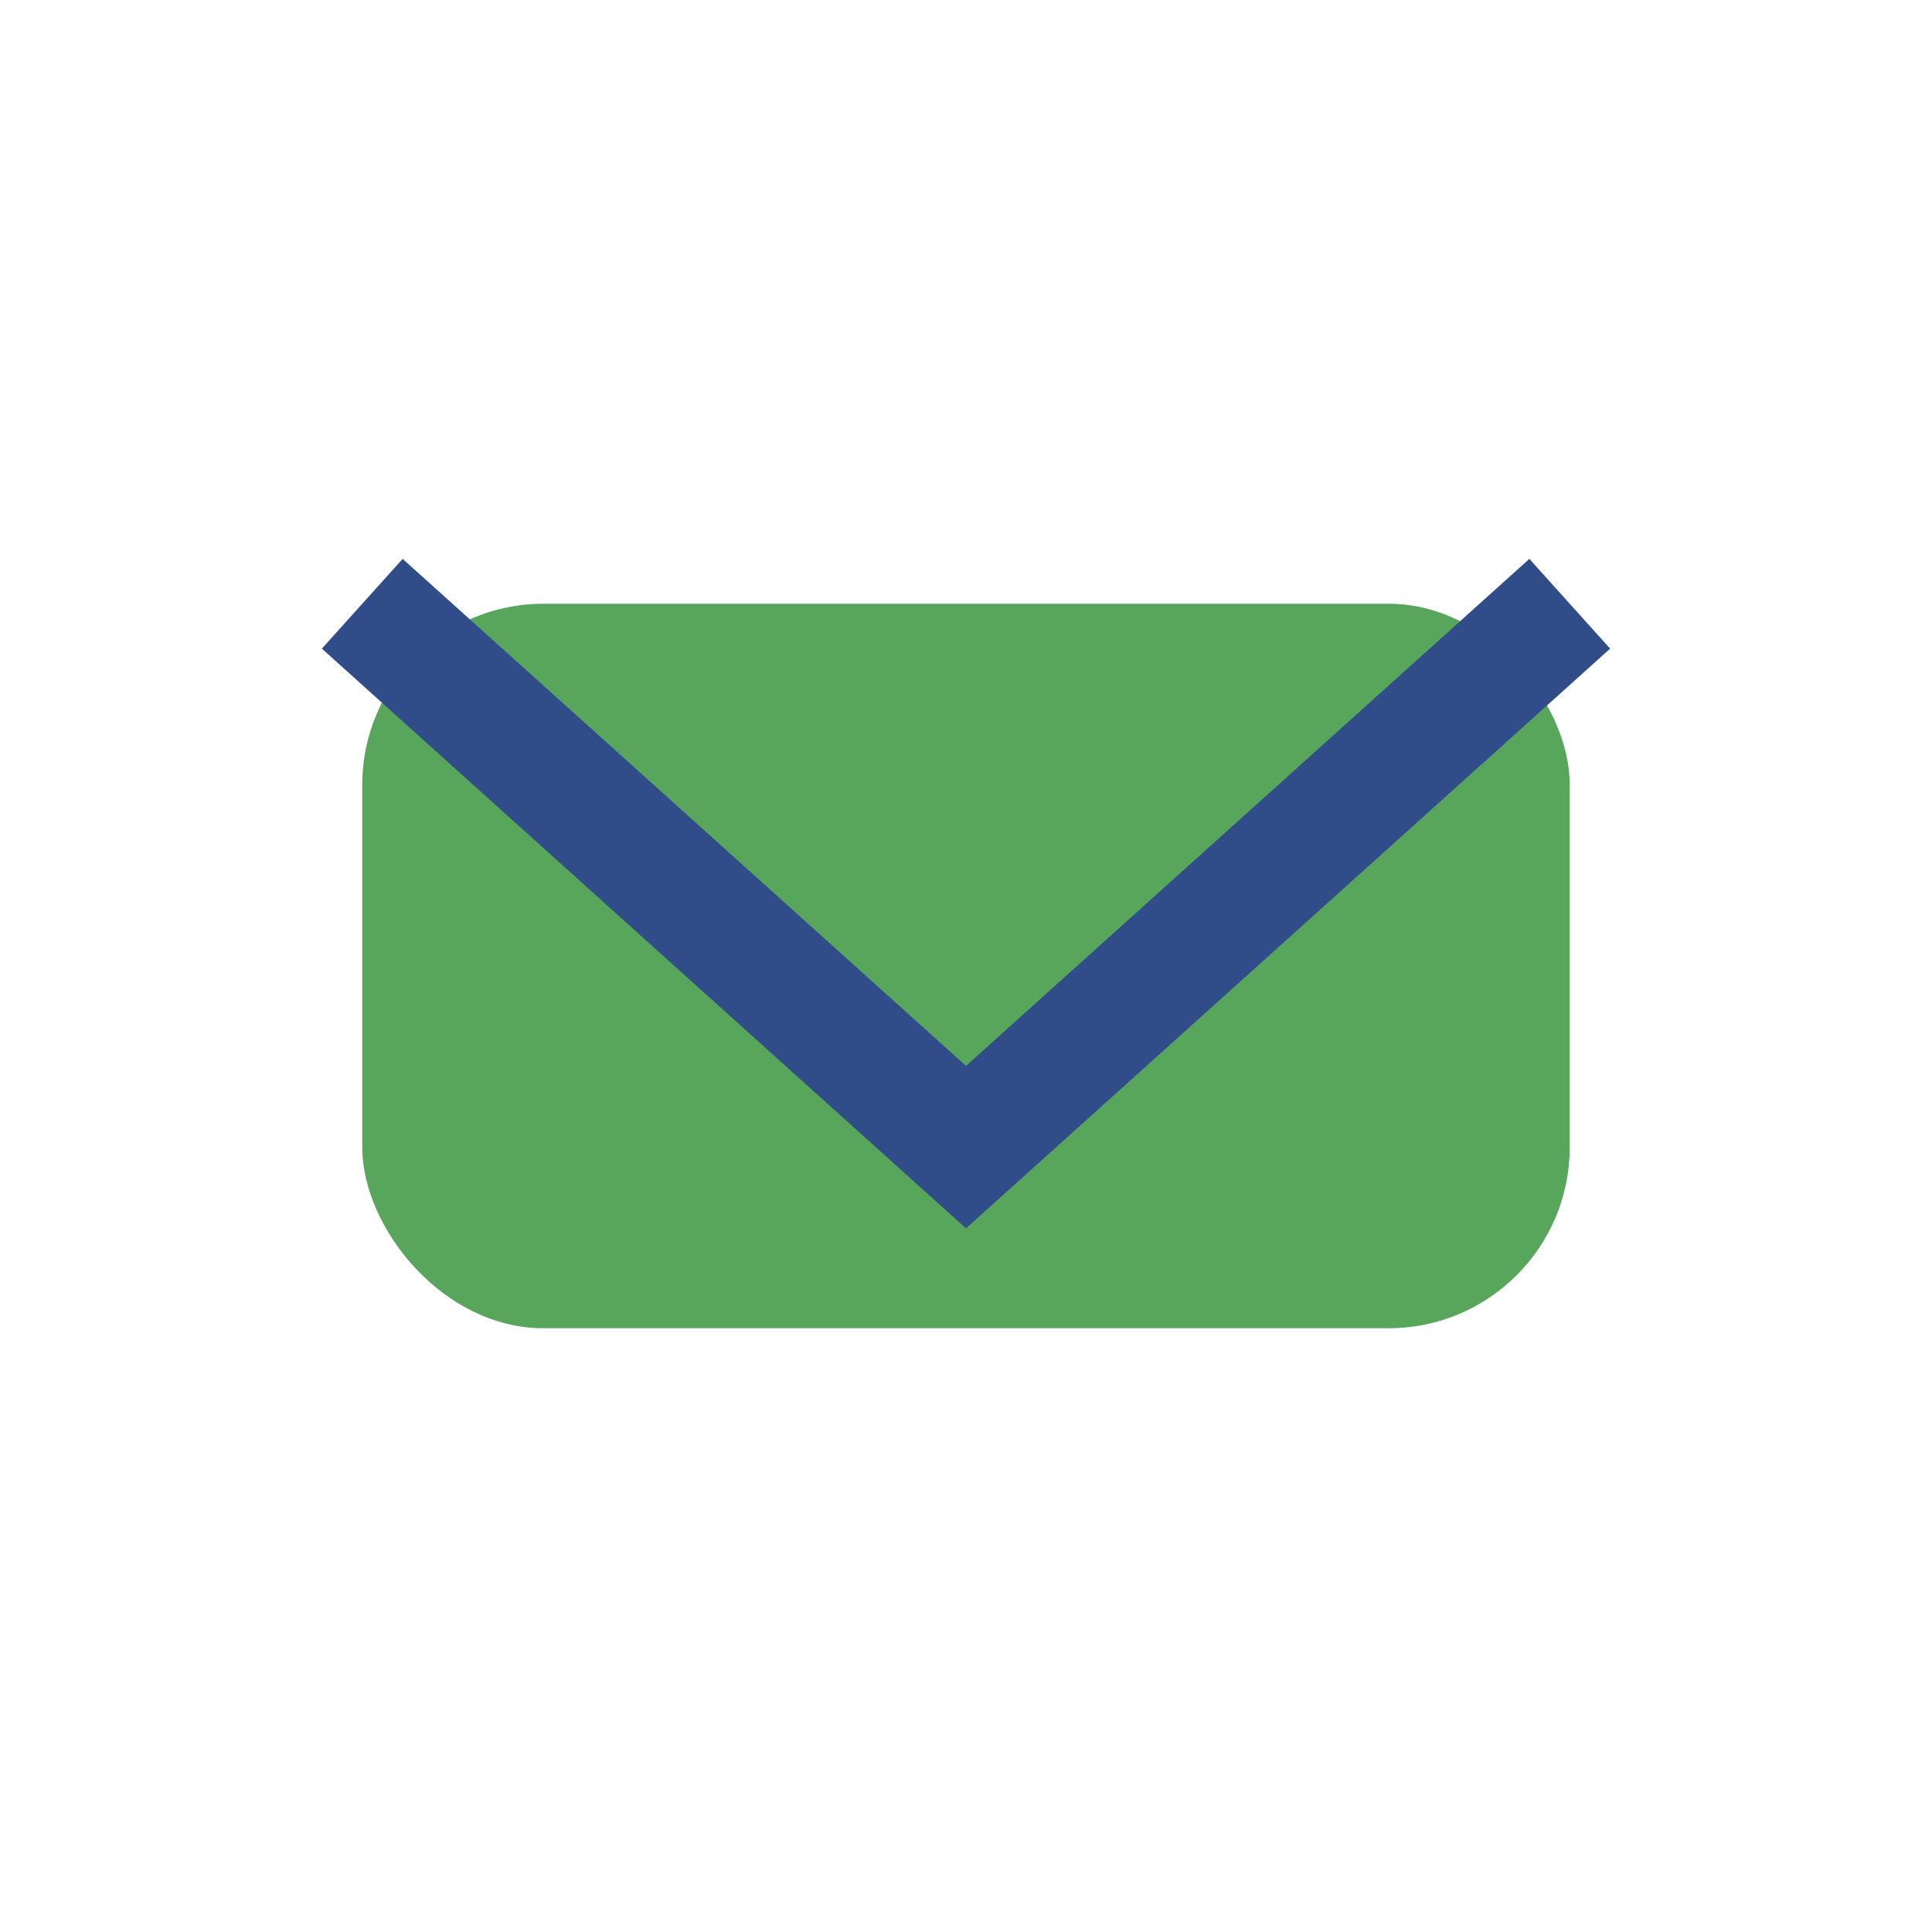
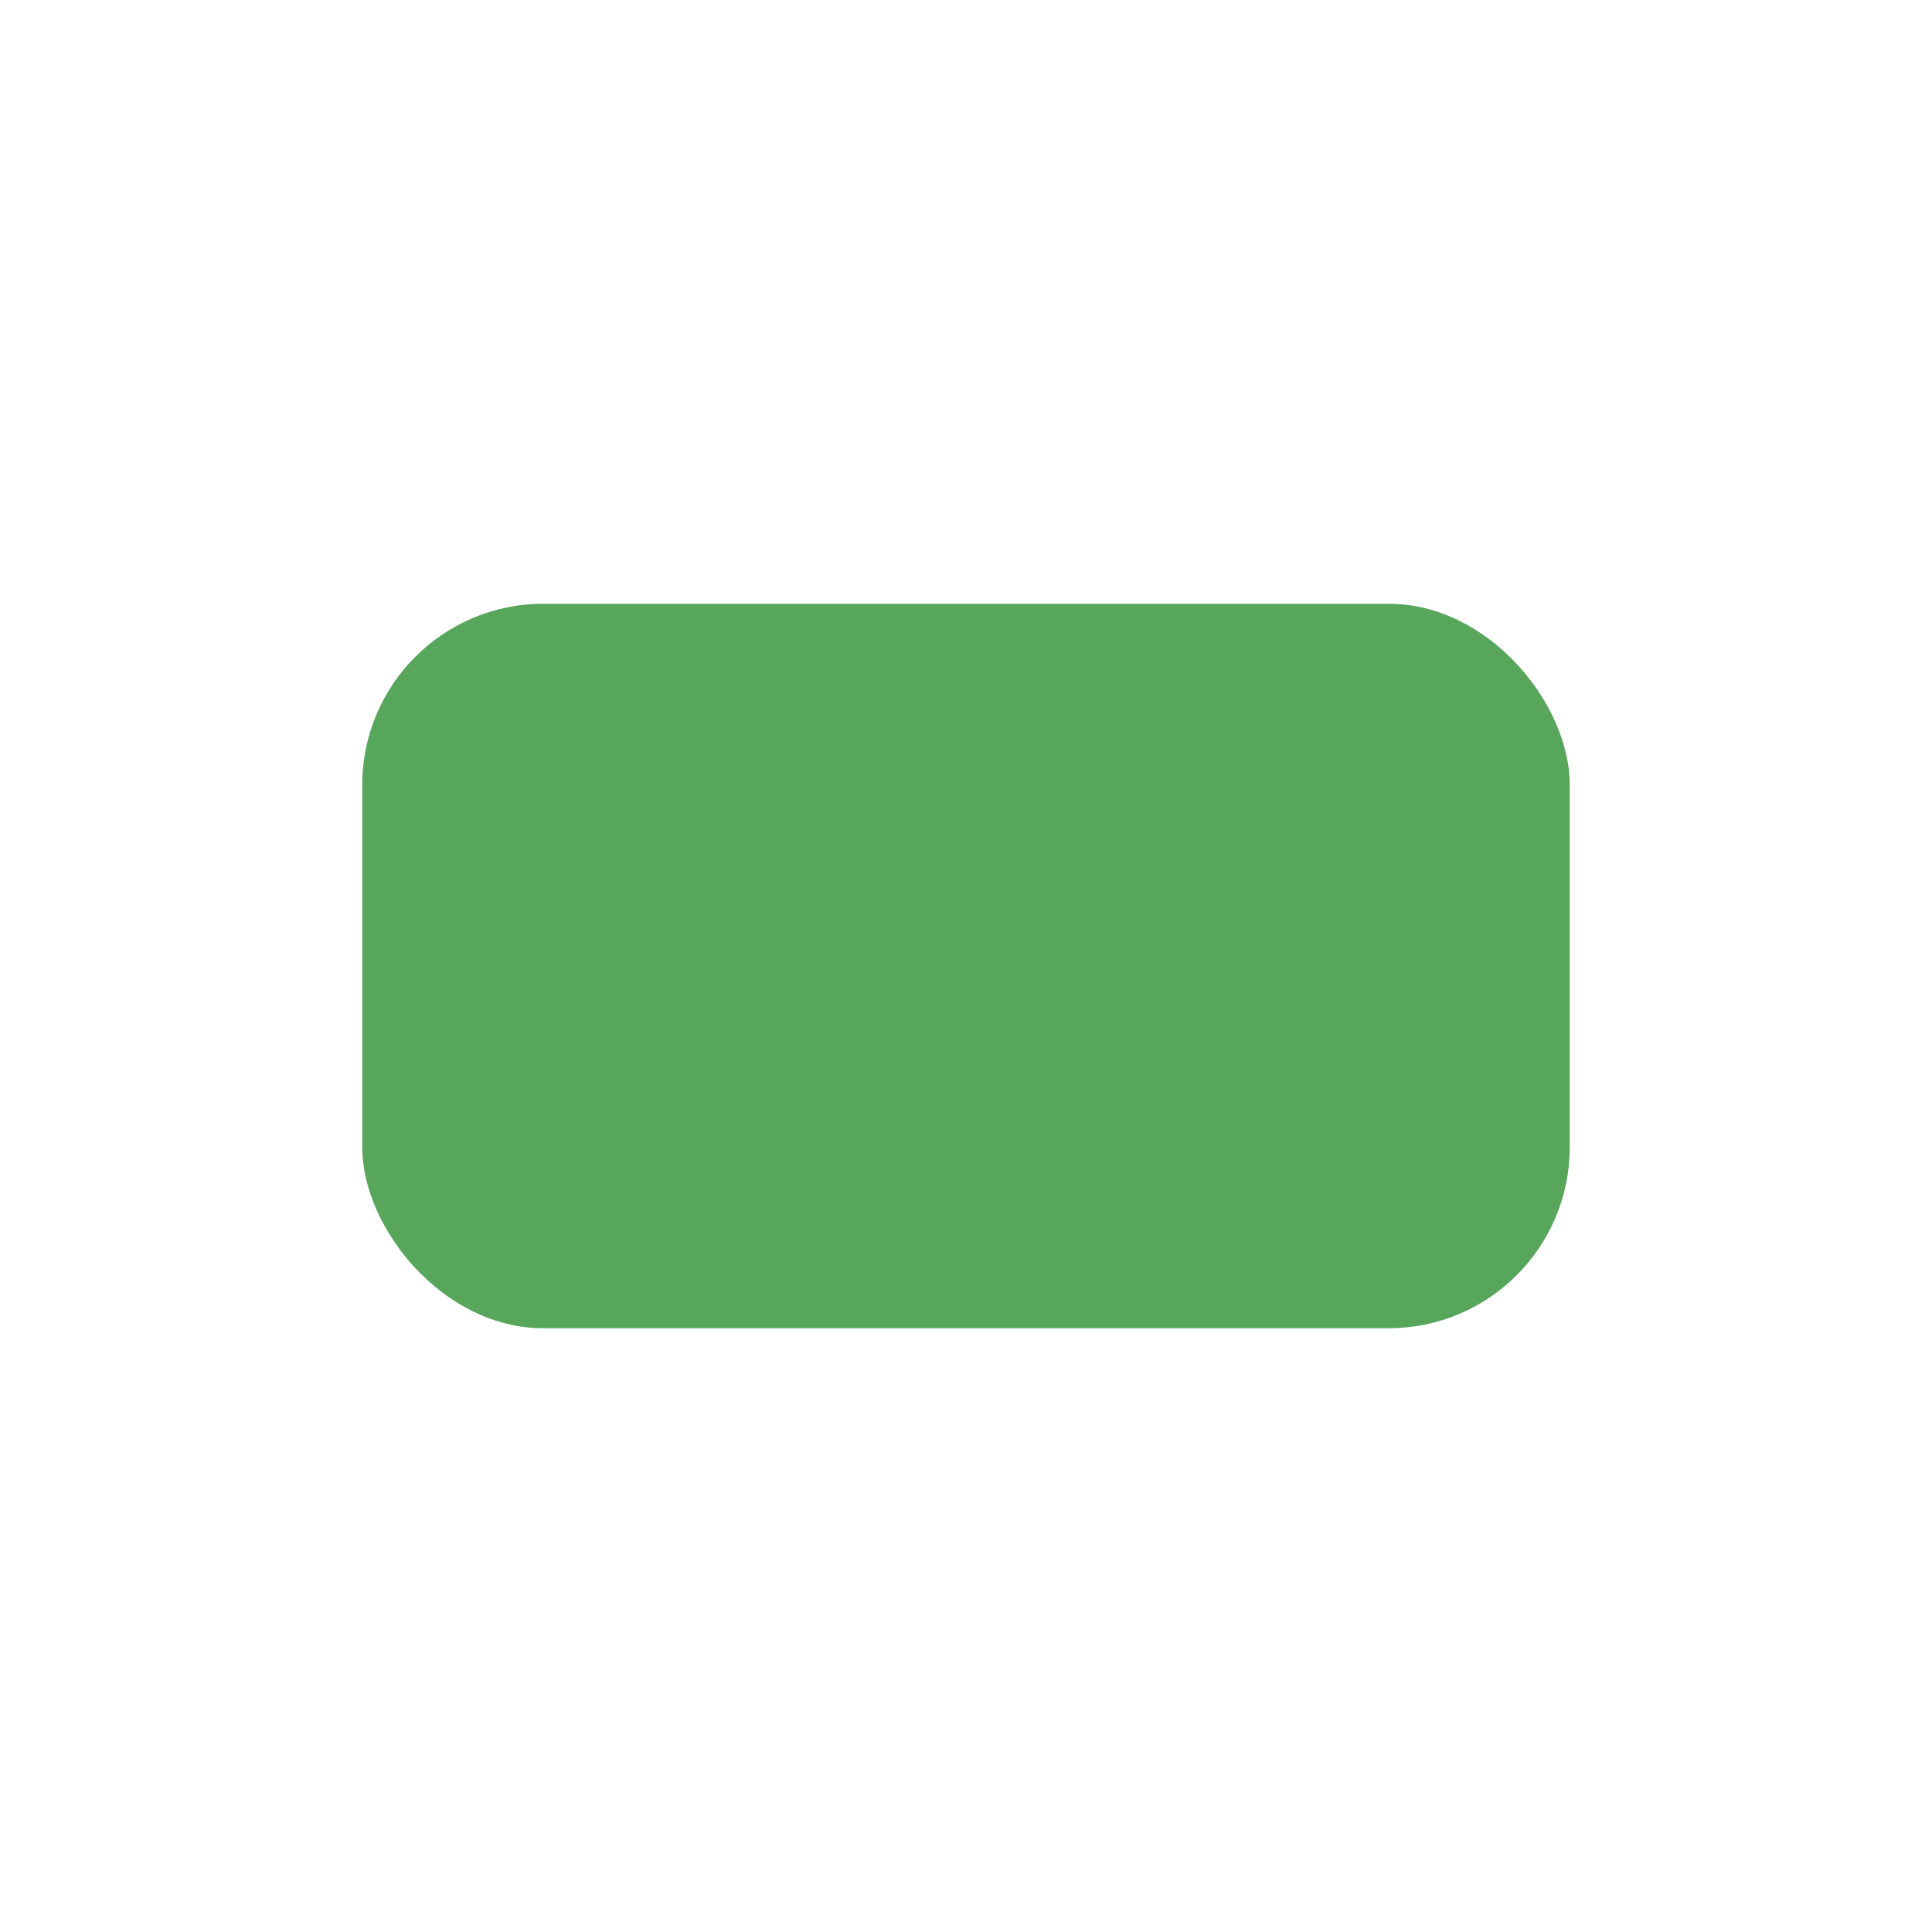
<svg xmlns="http://www.w3.org/2000/svg" width="32" height="32" viewBox="0 0 32 32">
  <rect x="6" y="10" width="20" height="12" rx="3" fill="#58A65C" />
-   <path d="M6 10l10 9 10-9" stroke="#304C89" stroke-width="2" fill="none" />
</svg>